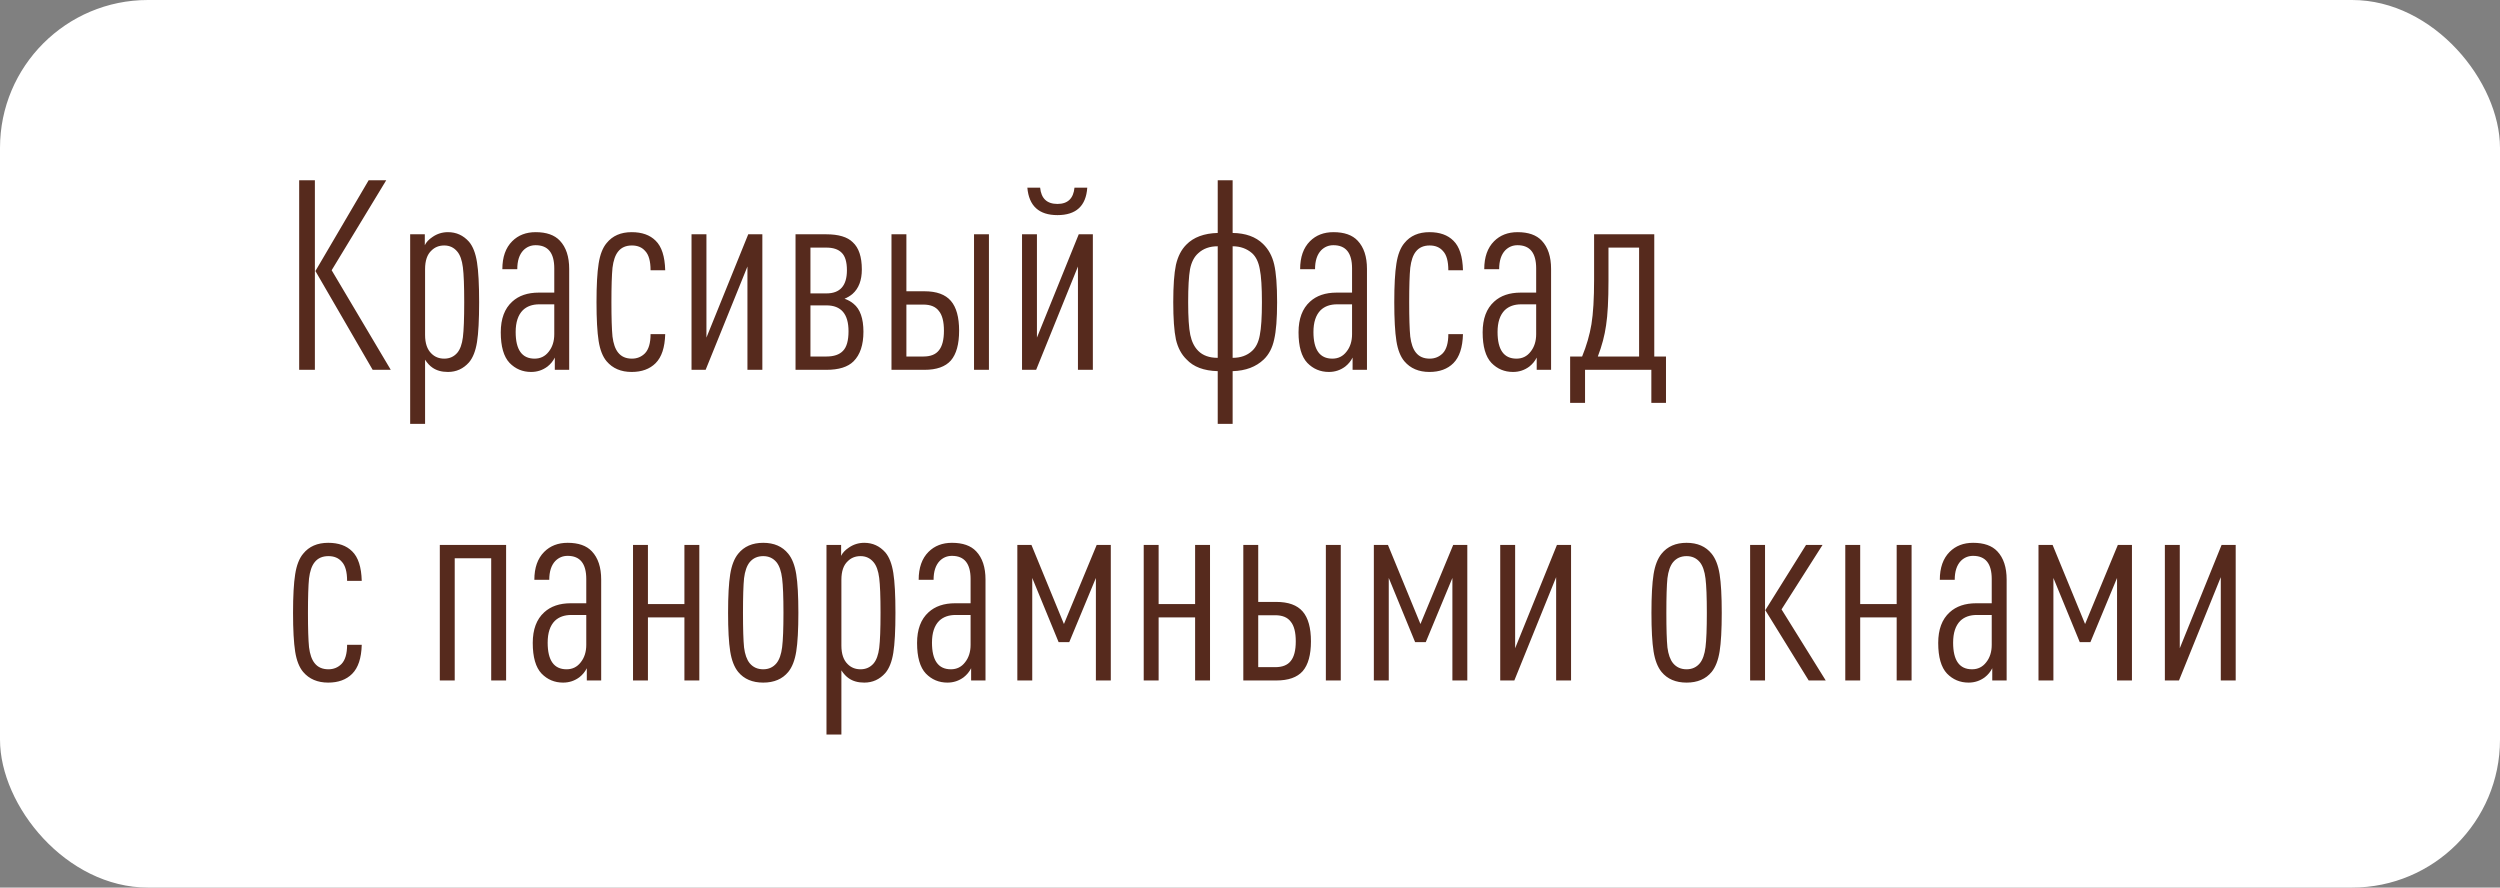
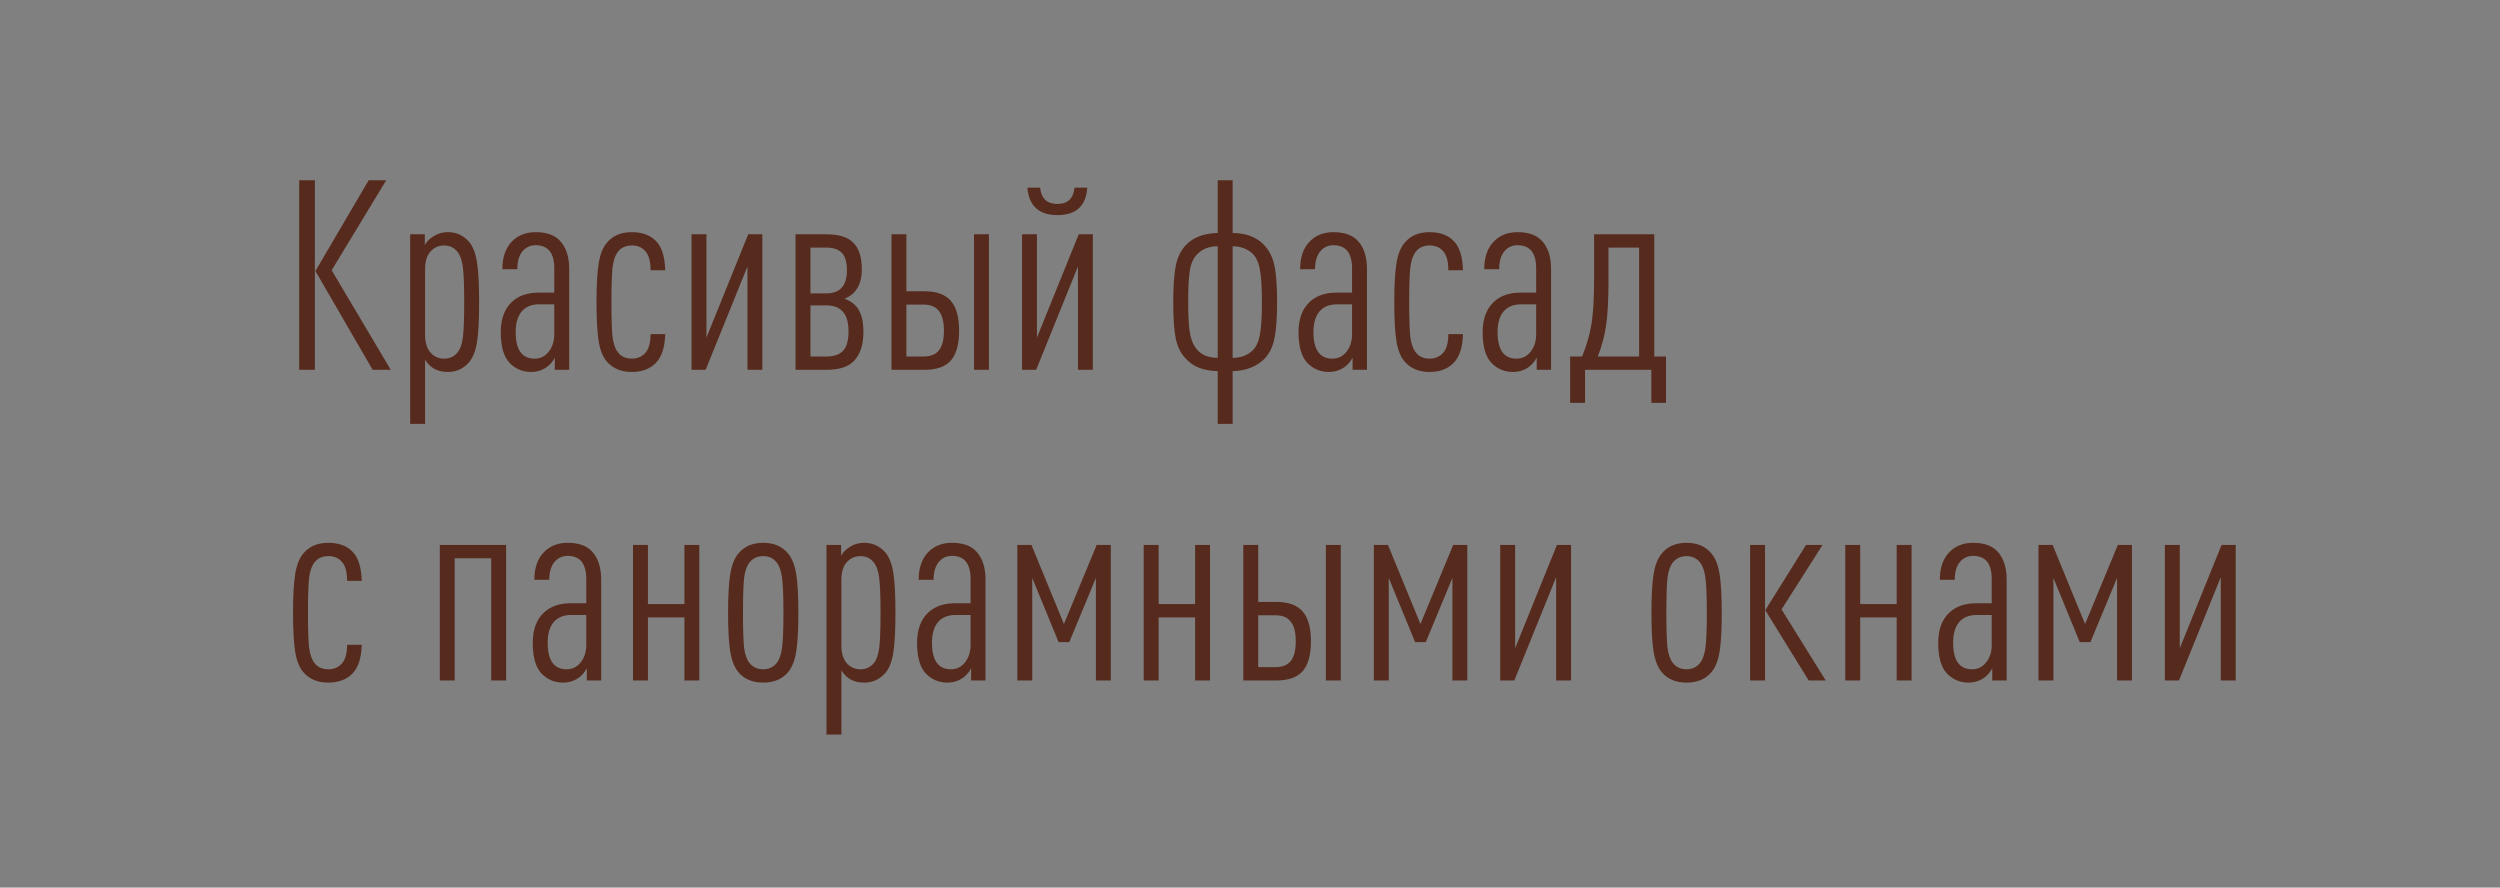
<svg xmlns="http://www.w3.org/2000/svg" width="169" height="60" viewBox="0 0 169 60" fill="none">
  <rect x="0" y="0" width="169" height="60" fill="#808080" stroke="none" />
-   <rect width="169" height="60" rx="10" fill="white" />
  <path d="M26.416 25H25.192L21.322 18.322L24.922 12.184H26.11L22.42 18.268L26.416 25ZM21.286 25H20.224V12.184H21.286V25ZM32.245 17.728C32.341 18.328 32.389 19.228 32.389 20.428C32.389 21.628 32.341 22.528 32.245 23.128C32.149 23.728 31.969 24.184 31.705 24.496C31.321 24.928 30.847 25.144 30.283 25.144C29.863 25.144 29.515 25.048 29.239 24.856C29.059 24.736 28.891 24.556 28.735 24.316V28.654H27.727V15.838H28.717V16.576C28.813 16.372 28.987 16.186 29.239 16.018C29.551 15.802 29.899 15.694 30.283 15.694C30.847 15.694 31.321 15.91 31.705 16.342C31.969 16.654 32.149 17.116 32.245 17.728ZM31.291 22.804C31.351 22.324 31.381 21.532 31.381 20.428C31.381 19.324 31.351 18.538 31.291 18.07C31.231 17.59 31.105 17.236 30.913 17.008C30.685 16.732 30.391 16.594 30.031 16.594C29.683 16.594 29.395 16.708 29.167 16.936C28.879 17.2 28.735 17.62 28.735 18.196V22.642C28.735 23.206 28.879 23.626 29.167 23.902C29.395 24.13 29.683 24.244 30.031 24.244C30.391 24.244 30.685 24.112 30.913 23.848C31.105 23.62 31.231 23.272 31.291 22.804ZM38.477 25H37.505V24.172C37.386 24.412 37.218 24.616 37.002 24.784C36.678 25.024 36.312 25.144 35.904 25.144C35.328 25.144 34.842 24.94 34.446 24.532C34.05 24.112 33.852 23.422 33.852 22.462C33.852 21.55 34.109 20.86 34.626 20.392C35.069 19.984 35.669 19.78 36.425 19.78H37.469V18.142C37.469 17.098 37.05 16.576 36.209 16.576C35.886 16.576 35.609 16.69 35.382 16.918C35.105 17.206 34.968 17.632 34.968 18.196H33.959C33.959 17.38 34.181 16.75 34.626 16.306C35.033 15.898 35.562 15.694 36.209 15.694C36.941 15.694 37.487 15.886 37.847 16.27C38.267 16.714 38.477 17.35 38.477 18.178V25ZM37.469 22.588V20.572H36.462C35.993 20.572 35.621 20.704 35.346 20.968C35.022 21.292 34.859 21.784 34.859 22.444C34.859 23.644 35.285 24.244 36.138 24.244C36.533 24.244 36.852 24.088 37.092 23.776C37.343 23.464 37.469 23.068 37.469 22.588ZM44.968 22.588C44.944 23.488 44.728 24.142 44.32 24.55C43.924 24.946 43.384 25.144 42.7 25.144C41.98 25.144 41.416 24.904 41.008 24.424C40.744 24.112 40.564 23.656 40.468 23.056C40.372 22.444 40.324 21.568 40.324 20.428C40.324 19.288 40.372 18.418 40.468 17.818C40.564 17.206 40.744 16.744 41.008 16.432C41.404 15.94 41.968 15.694 42.7 15.694C43.396 15.694 43.936 15.886 44.32 16.27C44.728 16.666 44.944 17.332 44.968 18.268H43.978C43.978 17.656 43.858 17.224 43.618 16.972C43.402 16.72 43.102 16.594 42.718 16.594C42.31 16.594 41.998 16.732 41.782 17.008C41.59 17.248 41.464 17.614 41.404 18.106C41.356 18.598 41.332 19.372 41.332 20.428C41.332 21.484 41.356 22.258 41.404 22.75C41.464 23.23 41.59 23.59 41.782 23.83C41.998 24.106 42.31 24.244 42.718 24.244C43.066 24.244 43.36 24.124 43.6 23.884C43.852 23.62 43.978 23.188 43.978 22.588H44.968ZM51.535 25H50.527V18.016L47.701 25H46.747V15.838H47.755V22.822L50.581 15.838H51.535V25ZM57.36 22.39C57.36 21.226 56.862 20.644 55.866 20.644H54.786V24.1H55.866C56.37 24.1 56.742 23.974 56.982 23.722C57.234 23.47 57.36 23.026 57.36 22.39ZM57.252 18.268C57.252 17.704 57.132 17.308 56.892 17.08C56.664 16.852 56.322 16.738 55.866 16.738H54.786V19.834H55.866C56.79 19.834 57.252 19.312 57.252 18.268ZM58.368 22.426C58.368 23.314 58.146 23.98 57.702 24.424C57.318 24.808 56.706 25 55.866 25H53.778V15.838H55.848C56.688 15.838 57.288 16.018 57.648 16.378C58.056 16.75 58.26 17.362 58.26 18.214C58.26 18.946 58.05 19.498 57.63 19.87C57.474 20.002 57.294 20.11 57.09 20.194C57.33 20.278 57.534 20.392 57.702 20.536C58.146 20.896 58.368 21.526 58.368 22.426ZM60.264 15.838H61.272V19.69H62.496C63.312 19.69 63.906 19.906 64.278 20.338C64.65 20.77 64.836 21.442 64.836 22.354C64.836 23.266 64.65 23.938 64.278 24.37C63.906 24.79 63.312 25 62.496 25H60.264V15.838ZM63.468 23.686C63.696 23.41 63.81 22.966 63.81 22.354C63.81 21.742 63.696 21.298 63.468 21.022C63.252 20.734 62.904 20.59 62.424 20.59H61.272V24.1H62.424C62.904 24.1 63.252 23.962 63.468 23.686ZM66.852 25H65.844V15.838H66.852V25ZM73.877 25H72.869V18.016L70.043 25H69.089V15.838H70.097V22.822L72.923 15.838H73.877V25ZM73.499 12.688C73.415 13.924 72.743 14.542 71.483 14.542C70.235 14.542 69.557 13.924 69.449 12.688H70.313C70.385 13.42 70.775 13.786 71.483 13.786C72.179 13.786 72.563 13.42 72.635 12.688H73.499ZM86.332 20.428C86.332 21.544 86.266 22.384 86.134 22.948C86.014 23.512 85.78 23.962 85.432 24.298C84.904 24.802 84.202 25.066 83.326 25.09V28.654H82.318V25.09C81.382 25.066 80.68 24.802 80.212 24.298C79.864 23.962 79.624 23.512 79.492 22.948C79.372 22.372 79.312 21.532 79.312 20.428C79.312 19.324 79.372 18.484 79.492 17.908C79.624 17.332 79.858 16.876 80.194 16.54C80.686 16.036 81.394 15.772 82.318 15.748V12.184H83.326V15.748C84.202 15.76 84.886 16.006 85.378 16.486C85.75 16.846 86.002 17.308 86.134 17.872C86.266 18.436 86.332 19.288 86.332 20.428ZM85.306 20.428C85.306 19.408 85.258 18.664 85.162 18.196C85.078 17.716 84.904 17.356 84.64 17.116C84.28 16.804 83.842 16.648 83.326 16.648V24.19C83.866 24.19 84.304 24.034 84.64 23.722C84.904 23.482 85.078 23.128 85.162 22.66C85.258 22.18 85.306 21.436 85.306 20.428ZM82.318 24.19V16.648C81.778 16.648 81.34 16.804 81.004 17.116C80.728 17.356 80.542 17.716 80.446 18.196C80.362 18.676 80.32 19.42 80.32 20.428C80.32 21.448 80.368 22.186 80.464 22.642C80.56 23.098 80.74 23.458 81.004 23.722C81.316 24.034 81.754 24.19 82.318 24.19ZM92.407 25H91.435V24.172C91.315 24.412 91.147 24.616 90.931 24.784C90.607 25.024 90.241 25.144 89.833 25.144C89.257 25.144 88.771 24.94 88.375 24.532C87.979 24.112 87.781 23.422 87.781 22.462C87.781 21.55 88.039 20.86 88.555 20.392C88.999 19.984 89.599 19.78 90.355 19.78H91.399V18.142C91.399 17.098 90.979 16.576 90.139 16.576C89.815 16.576 89.539 16.69 89.311 16.918C89.035 17.206 88.897 17.632 88.897 18.196H87.889C87.889 17.38 88.111 16.75 88.555 16.306C88.963 15.898 89.491 15.694 90.139 15.694C90.871 15.694 91.417 15.886 91.777 16.27C92.197 16.714 92.407 17.35 92.407 18.178V25ZM91.399 22.588V20.572H90.391C89.923 20.572 89.551 20.704 89.275 20.968C88.951 21.292 88.789 21.784 88.789 22.444C88.789 23.644 89.215 24.244 90.067 24.244C90.463 24.244 90.781 24.088 91.021 23.776C91.273 23.464 91.399 23.068 91.399 22.588ZM98.897 22.588C98.873 23.488 98.657 24.142 98.249 24.55C97.853 24.946 97.313 25.144 96.629 25.144C95.909 25.144 95.345 24.904 94.937 24.424C94.673 24.112 94.493 23.656 94.397 23.056C94.301 22.444 94.253 21.568 94.253 20.428C94.253 19.288 94.301 18.418 94.397 17.818C94.493 17.206 94.673 16.744 94.937 16.432C95.333 15.94 95.897 15.694 96.629 15.694C97.325 15.694 97.865 15.886 98.249 16.27C98.657 16.666 98.873 17.332 98.897 18.268H97.907C97.907 17.656 97.787 17.224 97.547 16.972C97.331 16.72 97.031 16.594 96.647 16.594C96.239 16.594 95.927 16.732 95.711 17.008C95.519 17.248 95.393 17.614 95.333 18.106C95.285 18.598 95.261 19.372 95.261 20.428C95.261 21.484 95.285 22.258 95.333 22.75C95.393 23.23 95.519 23.59 95.711 23.83C95.927 24.106 96.239 24.244 96.647 24.244C96.995 24.244 97.289 24.124 97.529 23.884C97.781 23.62 97.907 23.188 97.907 22.588H98.897ZM104.853 25H103.881V24.172C103.761 24.412 103.593 24.616 103.377 24.784C103.053 25.024 102.687 25.144 102.279 25.144C101.703 25.144 101.217 24.94 100.821 24.532C100.425 24.112 100.227 23.422 100.227 22.462C100.227 21.55 100.485 20.86 101.001 20.392C101.445 19.984 102.045 19.78 102.801 19.78H103.845V18.142C103.845 17.098 103.425 16.576 102.585 16.576C102.261 16.576 101.985 16.69 101.757 16.918C101.481 17.206 101.343 17.632 101.343 18.196H100.335C100.335 17.38 100.557 16.75 101.001 16.306C101.409 15.898 101.937 15.694 102.585 15.694C103.317 15.694 103.863 15.886 104.223 16.27C104.643 16.714 104.853 17.35 104.853 18.178V25ZM103.845 22.588V20.572H102.837C102.369 20.572 101.997 20.704 101.721 20.968C101.397 21.292 101.235 21.784 101.235 22.444C101.235 23.644 101.661 24.244 102.513 24.244C102.909 24.244 103.227 24.088 103.467 23.776C103.719 23.464 103.845 23.068 103.845 22.588ZM112.621 27.232H111.631V25H107.149V27.232H106.141V24.1H106.951C107.251 23.368 107.461 22.642 107.581 21.922C107.701 21.19 107.761 20.182 107.761 18.898V15.838H111.829V24.1H112.621V27.232ZM110.803 24.1V16.738H108.733V18.988C108.733 20.296 108.679 21.298 108.571 21.994C108.475 22.678 108.289 23.38 108.013 24.1H110.803ZM24.454 43.588C24.43 44.488 24.214 45.142 23.806 45.55C23.41 45.946 22.87 46.144 22.186 46.144C21.466 46.144 20.902 45.904 20.494 45.424C20.23 45.112 20.05 44.656 19.954 44.056C19.858 43.444 19.81 42.568 19.81 41.428C19.81 40.288 19.858 39.418 19.954 38.818C20.05 38.206 20.23 37.744 20.494 37.432C20.89 36.94 21.454 36.694 22.186 36.694C22.882 36.694 23.422 36.886 23.806 37.27C24.214 37.666 24.43 38.332 24.454 39.268H23.464C23.464 38.656 23.344 38.224 23.104 37.972C22.888 37.72 22.588 37.594 22.204 37.594C21.796 37.594 21.484 37.732 21.268 38.008C21.076 38.248 20.95 38.614 20.89 39.106C20.842 39.598 20.818 40.372 20.818 41.428C20.818 42.484 20.842 43.258 20.89 43.75C20.95 44.23 21.076 44.59 21.268 44.83C21.484 45.106 21.796 45.244 22.204 45.244C22.552 45.244 22.846 45.124 23.086 44.884C23.338 44.62 23.464 44.188 23.464 43.588H24.454ZM34.213 46H33.205V37.738H30.739V46H29.731V36.838H34.213V46ZM40.64 46H39.668V45.172C39.548 45.412 39.38 45.616 39.164 45.784C38.84 46.024 38.474 46.144 38.066 46.144C37.49 46.144 37.004 45.94 36.608 45.532C36.212 45.112 36.014 44.422 36.014 43.462C36.014 42.55 36.272 41.86 36.788 41.392C37.232 40.984 37.832 40.78 38.588 40.78H39.632V39.142C39.632 38.098 39.212 37.576 38.372 37.576C38.048 37.576 37.772 37.69 37.544 37.918C37.268 38.206 37.13 38.632 37.13 39.196H36.122C36.122 38.38 36.344 37.75 36.788 37.306C37.196 36.898 37.724 36.694 38.372 36.694C39.104 36.694 39.65 36.886 40.01 37.27C40.43 37.714 40.64 38.35 40.64 39.178V46ZM39.632 43.588V41.572H38.624C38.156 41.572 37.784 41.704 37.508 41.968C37.184 42.292 37.022 42.784 37.022 43.444C37.022 44.644 37.448 45.244 38.3 45.244C38.696 45.244 39.014 45.088 39.254 44.776C39.506 44.464 39.632 44.068 39.632 43.588ZM47.274 46H46.266V41.734H43.8V46H42.792V36.838H43.8V40.834H46.266V36.838H47.274V46ZM53.826 38.818C53.922 39.418 53.97 40.288 53.97 41.428C53.97 42.568 53.922 43.438 53.826 44.038C53.73 44.638 53.55 45.1 53.286 45.424C52.89 45.904 52.326 46.144 51.594 46.144C50.862 46.144 50.298 45.904 49.902 45.424C49.638 45.1 49.458 44.638 49.362 44.038C49.266 43.438 49.218 42.568 49.218 41.428C49.218 40.288 49.266 39.418 49.362 38.818C49.458 38.218 49.638 37.756 49.902 37.432C50.298 36.94 50.862 36.694 51.594 36.694C52.326 36.694 52.89 36.94 53.286 37.432C53.55 37.756 53.73 38.218 53.826 38.818ZM52.872 43.75C52.932 43.27 52.962 42.496 52.962 41.428C52.962 40.36 52.932 39.586 52.872 39.106C52.812 38.614 52.686 38.248 52.494 38.008C52.266 37.732 51.966 37.594 51.594 37.594C51.21 37.594 50.904 37.732 50.676 38.008C50.484 38.248 50.358 38.608 50.298 39.088C50.25 39.568 50.226 40.348 50.226 41.428C50.226 42.508 50.25 43.288 50.298 43.768C50.358 44.236 50.484 44.59 50.676 44.83C50.904 45.106 51.21 45.244 51.594 45.244C51.966 45.244 52.266 45.106 52.494 44.83C52.686 44.59 52.812 44.23 52.872 43.75ZM60.388 38.728C60.484 39.328 60.532 40.228 60.532 41.428C60.532 42.628 60.484 43.528 60.388 44.128C60.292 44.728 60.112 45.184 59.848 45.496C59.464 45.928 58.99 46.144 58.426 46.144C58.006 46.144 57.658 46.048 57.382 45.856C57.202 45.736 57.034 45.556 56.878 45.316V49.654H55.87V36.838H56.86V37.576C56.956 37.372 57.13 37.186 57.382 37.018C57.694 36.802 58.042 36.694 58.426 36.694C58.99 36.694 59.464 36.91 59.848 37.342C60.112 37.654 60.292 38.116 60.388 38.728ZM59.434 43.804C59.494 43.324 59.524 42.532 59.524 41.428C59.524 40.324 59.494 39.538 59.434 39.07C59.374 38.59 59.248 38.236 59.056 38.008C58.828 37.732 58.534 37.594 58.174 37.594C57.826 37.594 57.538 37.708 57.31 37.936C57.022 38.2 56.878 38.62 56.878 39.196V43.642C56.878 44.206 57.022 44.626 57.31 44.902C57.538 45.13 57.826 45.244 58.174 45.244C58.534 45.244 58.828 45.112 59.056 44.848C59.248 44.62 59.374 44.272 59.434 43.804ZM66.62 46H65.648V45.172C65.528 45.412 65.36 45.616 65.144 45.784C64.82 46.024 64.454 46.144 64.046 46.144C63.47 46.144 62.984 45.94 62.588 45.532C62.192 45.112 61.994 44.422 61.994 43.462C61.994 42.55 62.252 41.86 62.768 41.392C63.212 40.984 63.812 40.78 64.568 40.78H65.612V39.142C65.612 38.098 65.192 37.576 64.352 37.576C64.028 37.576 63.752 37.69 63.524 37.918C63.248 38.206 63.11 38.632 63.11 39.196H62.102C62.102 38.38 62.324 37.75 62.768 37.306C63.176 36.898 63.704 36.694 64.352 36.694C65.084 36.694 65.63 36.886 65.99 37.27C66.41 37.714 66.62 38.35 66.62 39.178V46ZM65.612 43.588V41.572H64.604C64.136 41.572 63.764 41.704 63.488 41.968C63.164 42.292 63.002 42.784 63.002 43.444C63.002 44.644 63.428 45.244 64.28 45.244C64.676 45.244 64.994 45.088 65.234 44.776C65.486 44.464 65.612 44.068 65.612 43.588ZM75.09 46H74.082V39.07L72.282 43.408H71.562L69.78 39.07V46H68.772V36.838H69.726L71.922 42.184L74.136 36.838H75.09V46ZM81.797 46H80.789V41.734H78.323V46H77.315V36.838H78.323V40.834H80.789V36.838H81.797V46ZM84.048 36.838H85.056V40.69H86.28C87.096 40.69 87.69 40.906 88.062 41.338C88.434 41.77 88.62 42.442 88.62 43.354C88.62 44.266 88.434 44.938 88.062 45.37C87.69 45.79 87.096 46 86.28 46H84.048V36.838ZM87.252 44.686C87.48 44.41 87.594 43.966 87.594 43.354C87.594 42.742 87.48 42.298 87.252 42.022C87.036 41.734 86.688 41.59 86.208 41.59H85.056V45.1H86.208C86.688 45.1 87.036 44.962 87.252 44.686ZM90.636 46H89.628V36.838H90.636V46ZM99.19 46H98.182V39.07L96.382 43.408H95.662L93.88 39.07V46H92.872V36.838H93.826L96.022 42.184L98.236 36.838H99.19V46ZM106.203 46H105.195V39.016L102.369 46H101.415V36.838H102.423V43.822L105.249 36.838H106.203V46ZM116.246 38.818C116.342 39.418 116.39 40.288 116.39 41.428C116.39 42.568 116.342 43.438 116.246 44.038C116.15 44.638 115.97 45.1 115.706 45.424C115.31 45.904 114.746 46.144 114.014 46.144C113.282 46.144 112.718 45.904 112.322 45.424C112.058 45.1 111.878 44.638 111.782 44.038C111.686 43.438 111.638 42.568 111.638 41.428C111.638 40.288 111.686 39.418 111.782 38.818C111.878 38.218 112.058 37.756 112.322 37.432C112.718 36.94 113.282 36.694 114.014 36.694C114.746 36.694 115.31 36.94 115.706 37.432C115.97 37.756 116.15 38.218 116.246 38.818ZM115.292 43.75C115.352 43.27 115.382 42.496 115.382 41.428C115.382 40.36 115.352 39.586 115.292 39.106C115.232 38.614 115.106 38.248 114.914 38.008C114.686 37.732 114.386 37.594 114.014 37.594C113.63 37.594 113.324 37.732 113.096 38.008C112.904 38.248 112.778 38.608 112.718 39.088C112.67 39.568 112.646 40.348 112.646 41.428C112.646 42.508 112.67 43.288 112.718 43.768C112.778 44.236 112.904 44.59 113.096 44.83C113.324 45.106 113.63 45.244 114.014 45.244C114.386 45.244 114.686 45.106 114.914 44.83C115.106 44.59 115.232 44.23 115.292 43.75ZM123.42 46H122.268L119.334 41.248L122.088 36.838H123.204L120.432 41.194L123.42 46ZM119.316 46H118.308V36.838H119.316V46ZM129.223 46H128.215V41.734H125.749V46H124.741V36.838H125.749V40.834H128.215V36.838H129.223V46ZM135.649 46H134.677V45.172C134.557 45.412 134.389 45.616 134.173 45.784C133.849 46.024 133.483 46.144 133.075 46.144C132.499 46.144 132.013 45.94 131.617 45.532C131.221 45.112 131.023 44.422 131.023 43.462C131.023 42.55 131.281 41.86 131.797 41.392C132.241 40.984 132.841 40.78 133.597 40.78H134.641V39.142C134.641 38.098 134.221 37.576 133.381 37.576C133.057 37.576 132.781 37.69 132.553 37.918C132.277 38.206 132.139 38.632 132.139 39.196H131.131C131.131 38.38 131.353 37.75 131.797 37.306C132.205 36.898 132.733 36.694 133.381 36.694C134.113 36.694 134.659 36.886 135.019 37.27C135.439 37.714 135.649 38.35 135.649 39.178V46ZM134.641 43.588V41.572H133.633C133.165 41.572 132.793 41.704 132.517 41.968C132.193 42.292 132.031 42.784 132.031 43.444C132.031 44.644 132.457 45.244 133.309 45.244C133.705 45.244 134.023 45.088 134.263 44.776C134.515 44.464 134.641 44.068 134.641 43.588ZM144.12 46H143.112V39.07L141.312 43.408H140.592L138.81 39.07V46H137.802V36.838H138.756L140.952 42.184L143.166 36.838H144.12V46ZM151.133 46H150.125V39.016L147.299 46H146.345V36.838H147.353V43.822L150.179 36.838H151.133V46Z" fill="#562A1D" />
</svg>